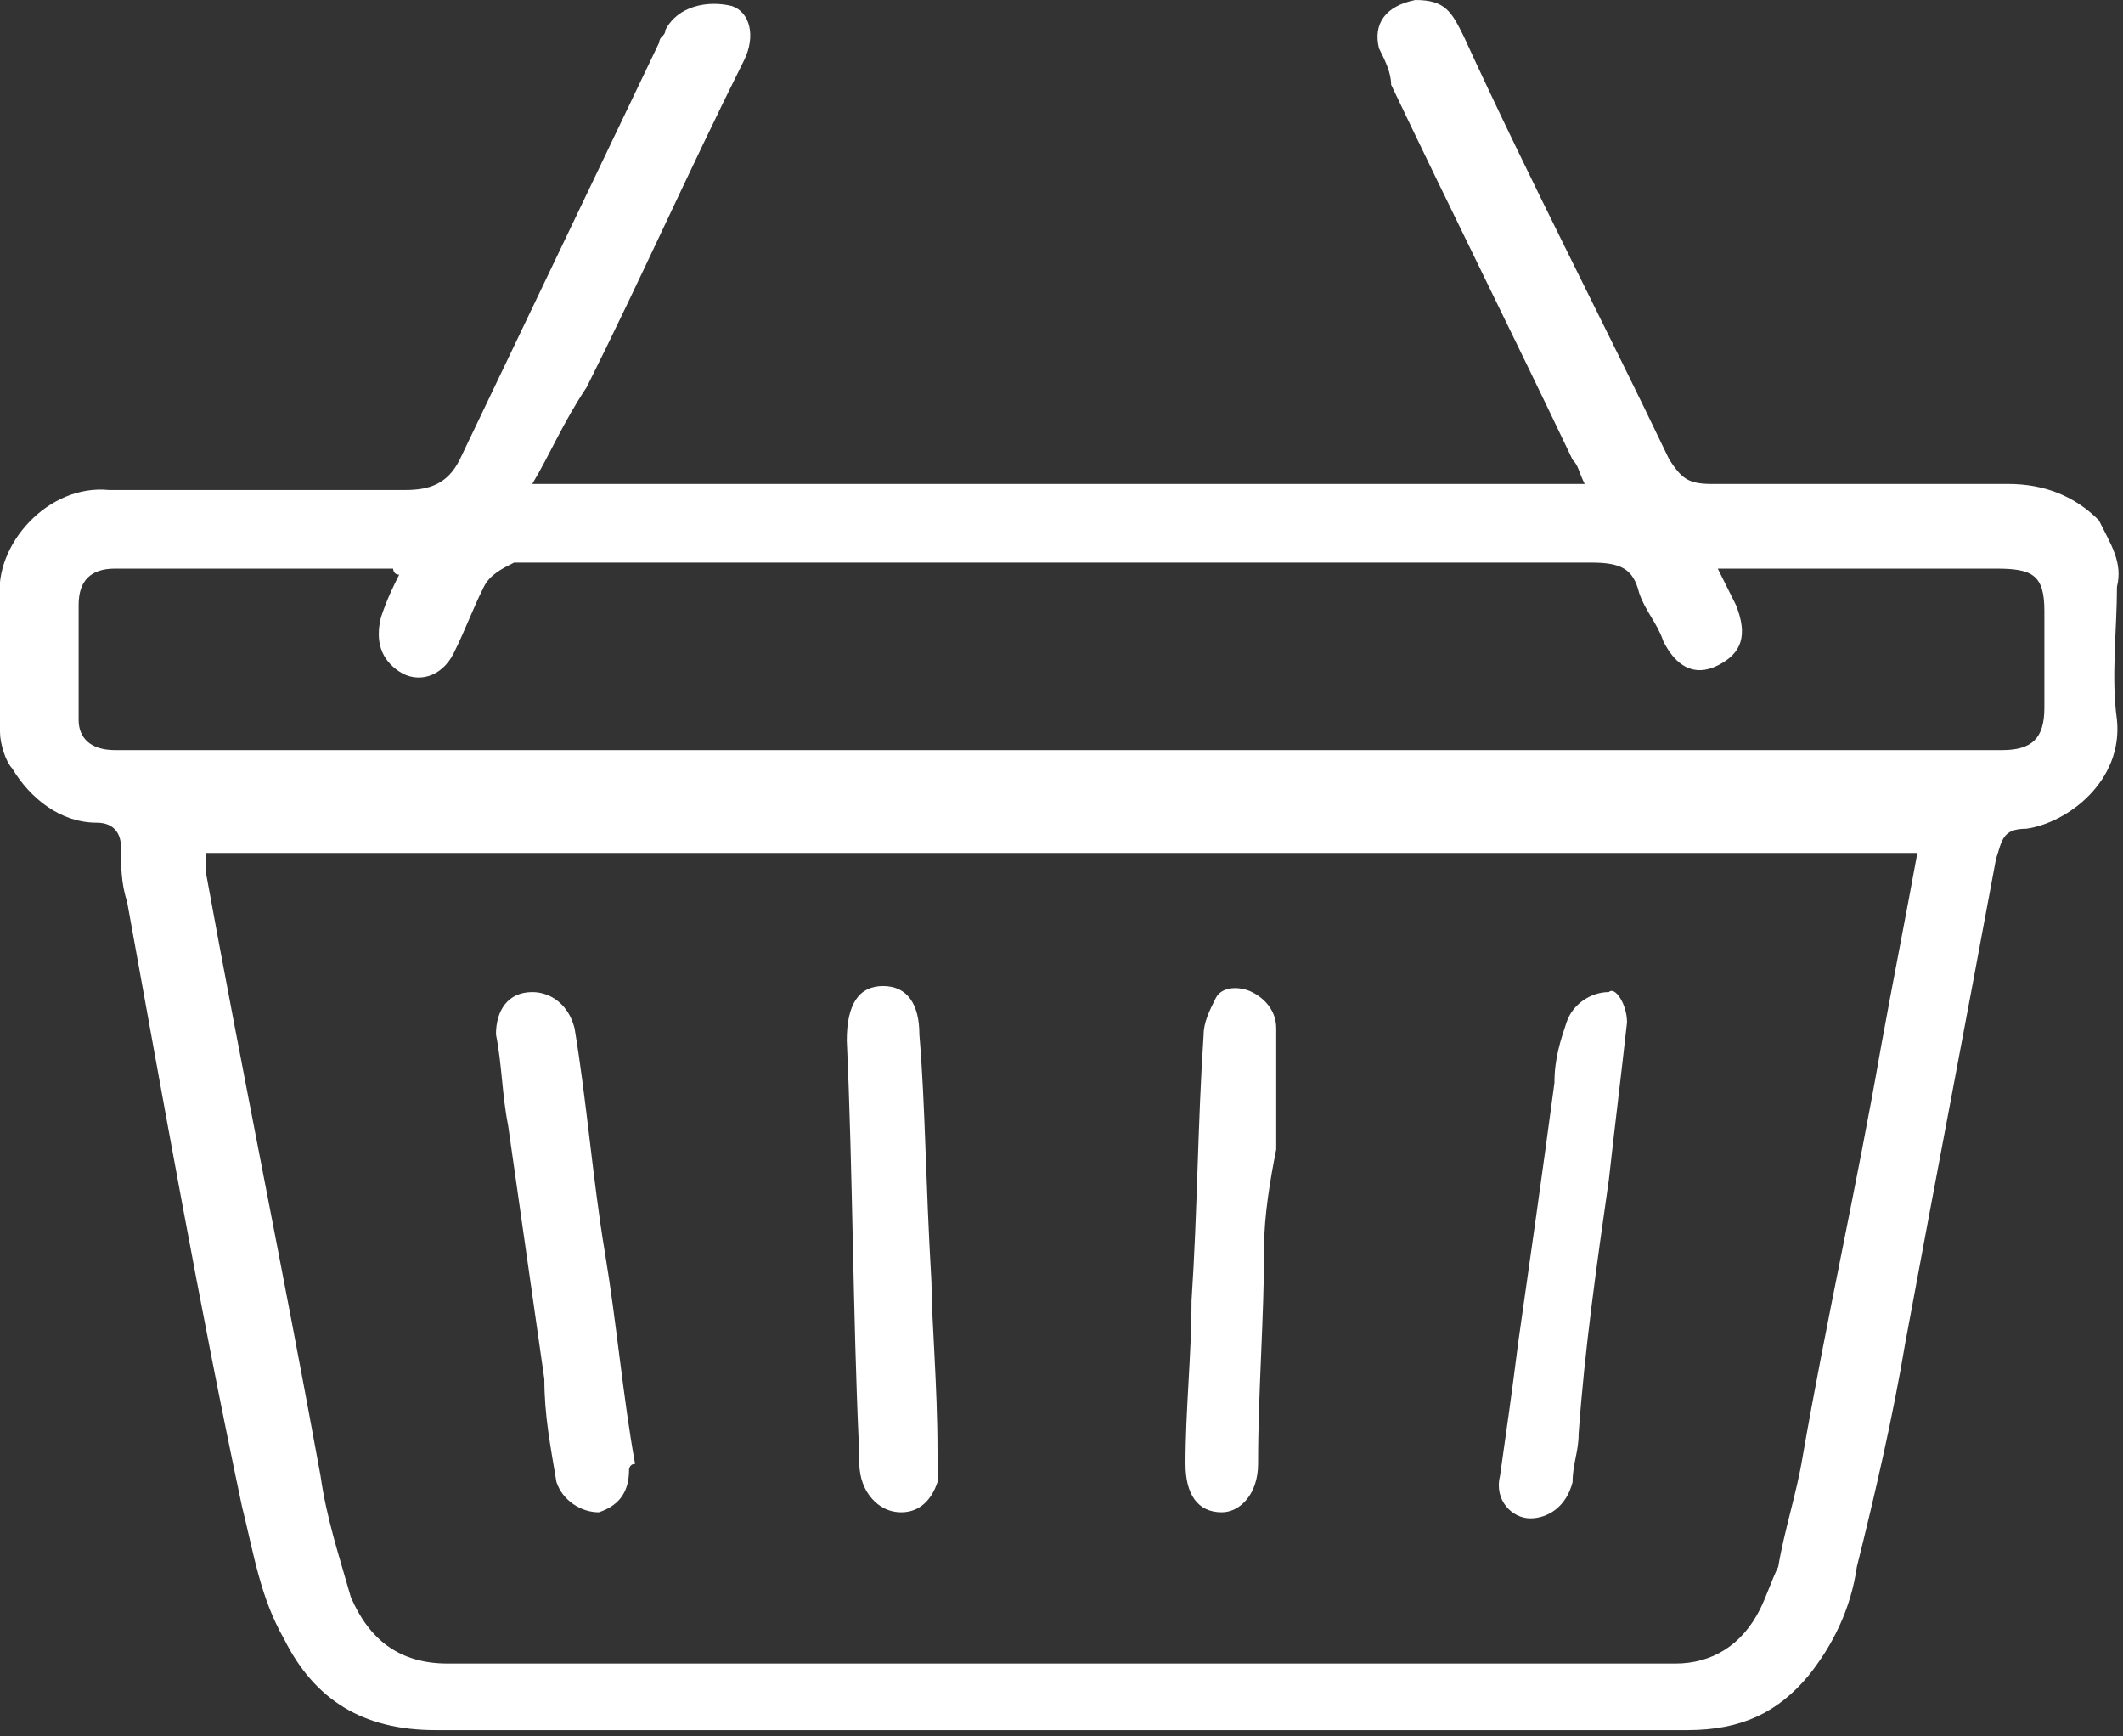
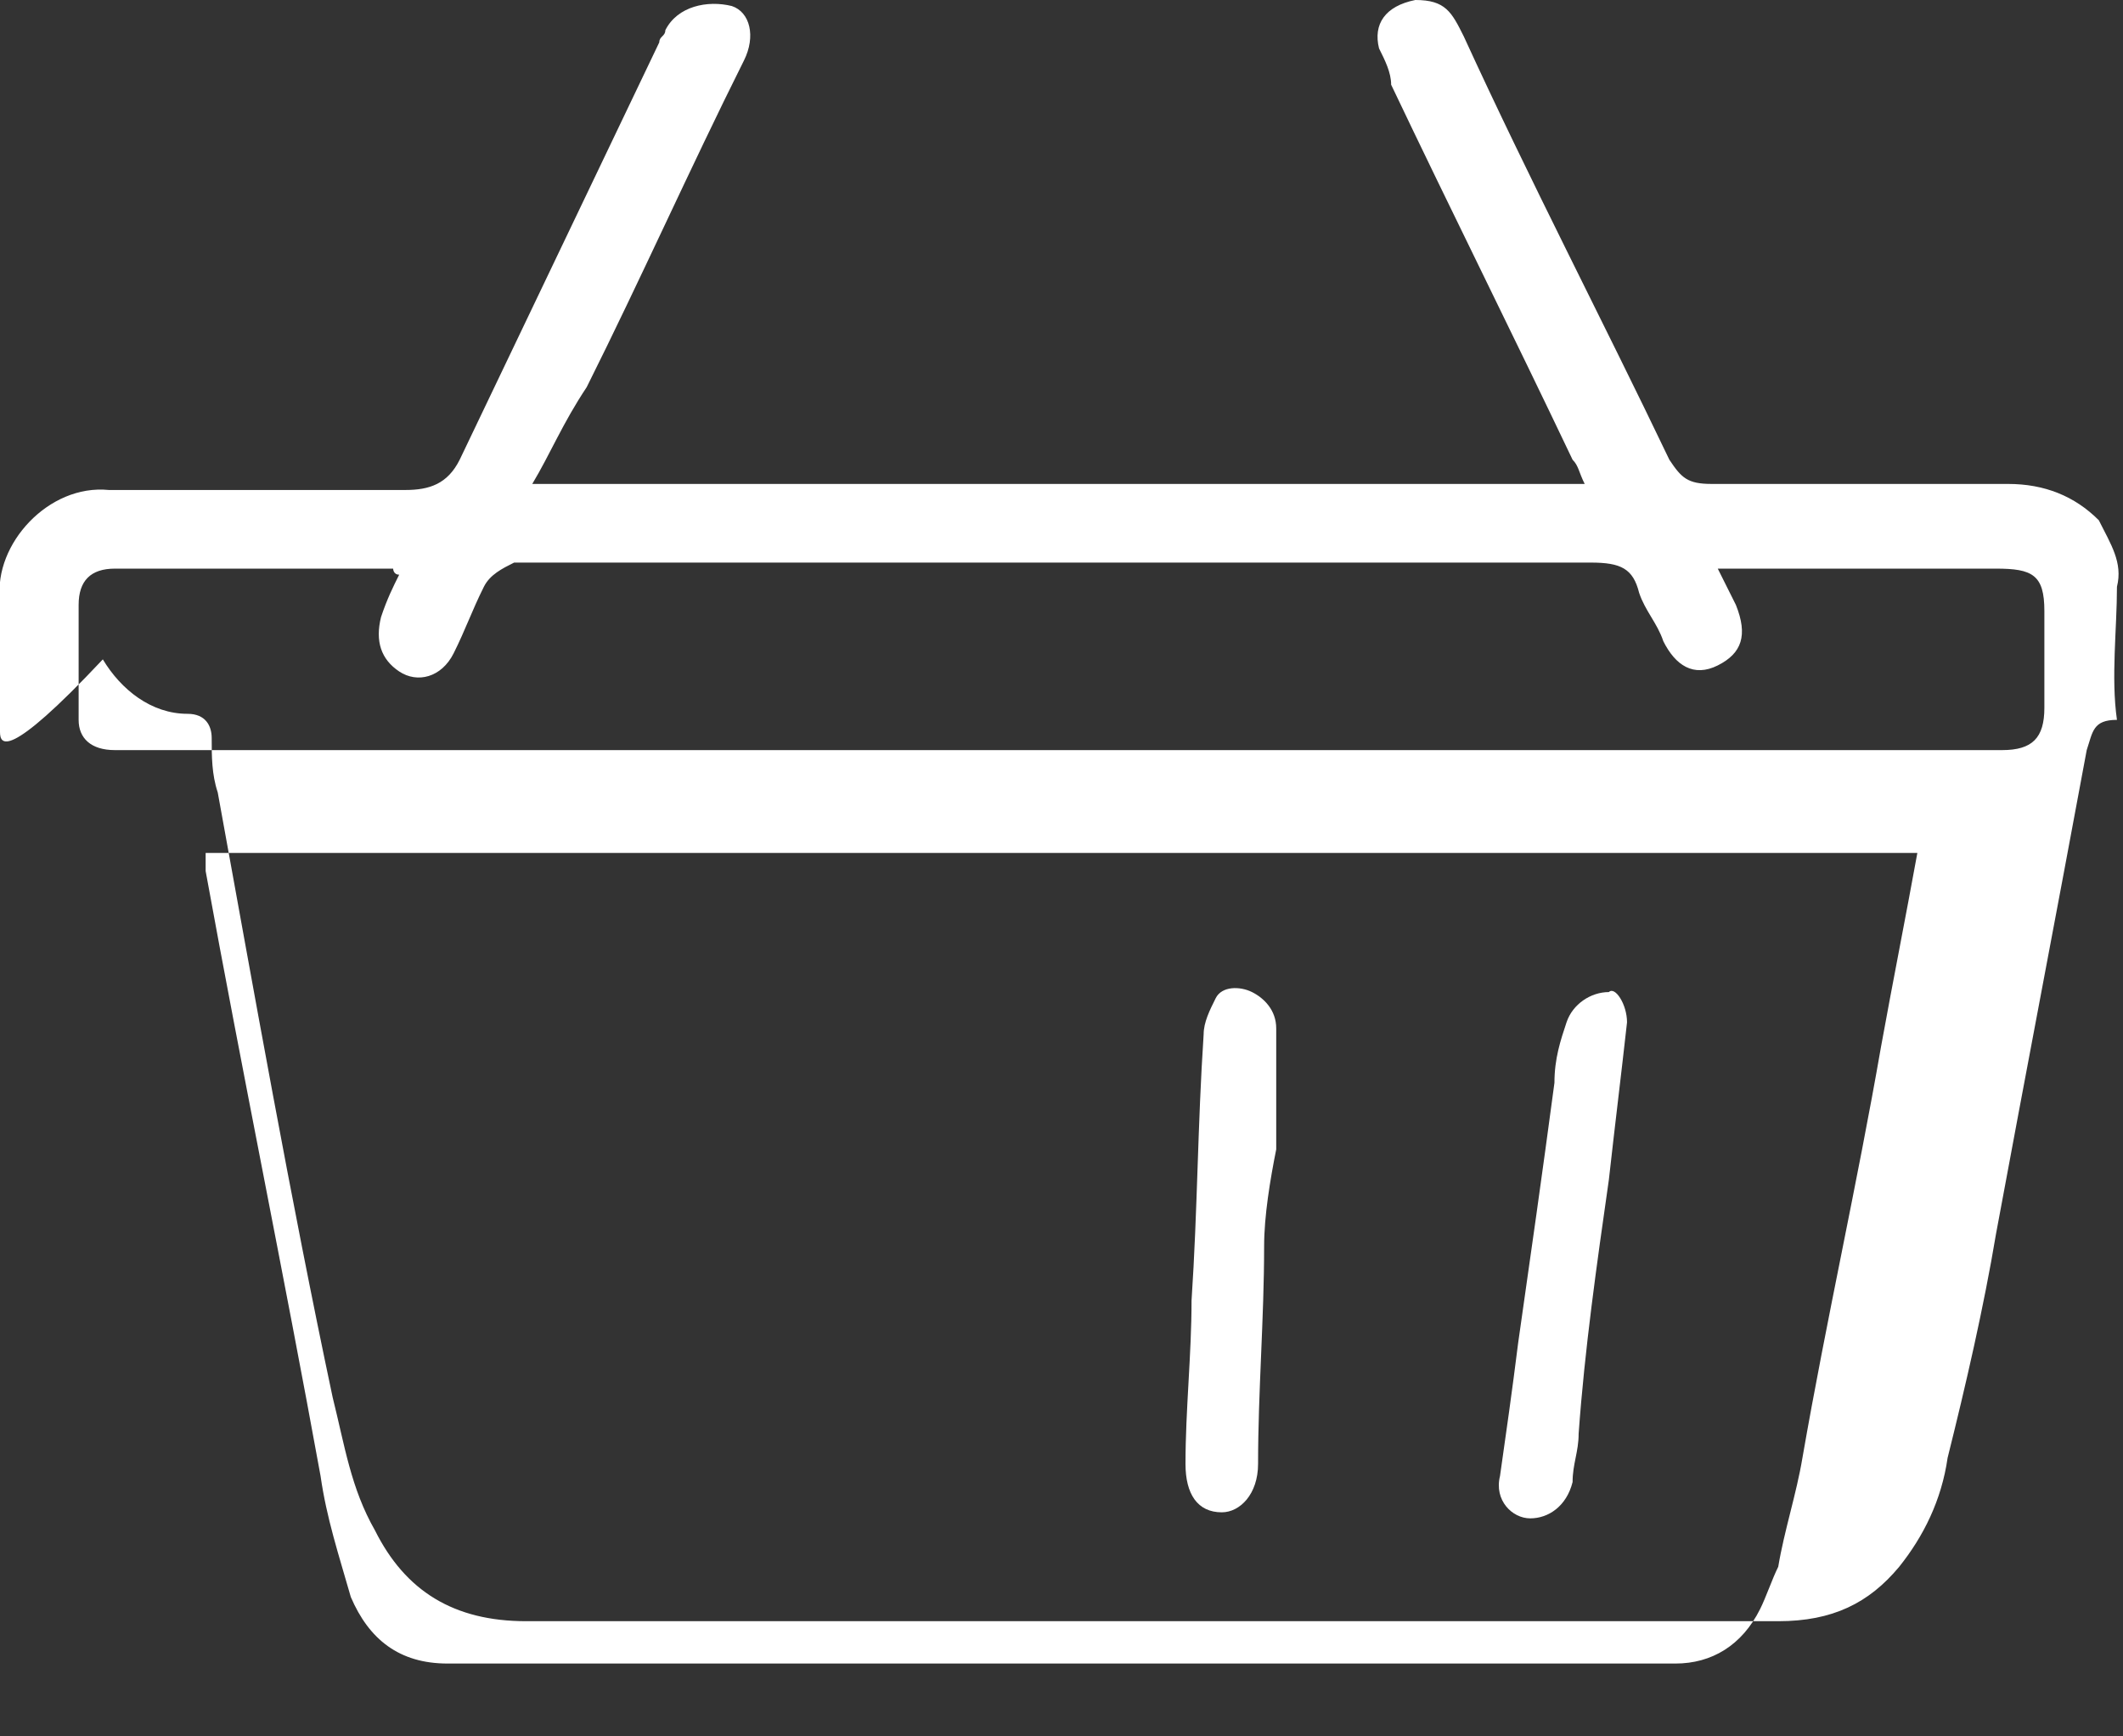
<svg xmlns="http://www.w3.org/2000/svg" xmlns:xlink="http://www.w3.org/1999/xlink" version="1.1" id="Layer_1" x="0px" y="0px" width="35.1px" height="28.7px" viewBox="0 0 35.1 28.7" style="enable-background:new 0 0 35.1 28.7;" xml:space="preserve">
  <rect x="0" y="0" width="35.1" height="28.7" fill="#333333" stroke="none" />
  <style type="text/css">
	.st0{clip-path:url(#SVGID_2_);fill:#FFFFFF;}
</style>
  <g>
    <defs>
      <rect id="SVGID_1_" width="35.1" height="28.7" />
    </defs>
    <clipPath id="SVGID_2_">
      <use xlink:href="#SVGID_1_" style="overflow:visible;" />
    </clipPath>
-     <path class="st0" d="M6.6,9.5c-0.1,0-0.1-0.1-0.1-0.1c-1.5,0-3.1,0-4.6,0c-0.4,0-0.6,0.2-0.6,0.6c0,0.6,0,1.3,0,1.9   c0,0.3,0.2,0.5,0.6,0.5c0.1,0,0.2,0,0.3,0h30.6c0.1,0,0.2,0,0.3,0c0.5,0,0.7-0.2,0.7-0.7c0-0.5,0-1.1,0-1.6c0-0.6-0.2-0.7-0.8-0.7   c-1.4,0-2.8,0-4.2,0c-0.1,0-0.2,0-0.4,0c0.1,0.2,0.2,0.4,0.3,0.6c0.2,0.5,0.1,0.8-0.3,1c-0.4,0.2-0.7,0-0.9-0.4   c-0.1-0.3-0.3-0.5-0.4-0.8c-0.1-0.4-0.3-0.5-0.8-0.5c-4.4,0-8.9,0-13.3,0c-1.5,0-3,0-4.5,0C8.3,9.4,8.1,9.5,8,9.7   c-0.2,0.4-0.3,0.7-0.5,1.1c-0.2,0.4-0.6,0.5-0.9,0.3c-0.3-0.2-0.4-0.5-0.3-0.9C6.4,9.9,6.5,9.7,6.6,9.5 M3.4,13.9   c0,0.2,0,0.3,0,0.5c0.6,3.3,1.3,6.7,1.9,10c0.1,0.7,0.3,1.3,0.5,2c0.3,0.7,0.8,1.1,1.6,1.1c0.1,0,0.2,0,0.3,0c6.5,0,13,0,19.5,0   c0.2,0,0.3,0,0.5,0c0.6,0,1.1-0.3,1.4-0.9c0.1-0.2,0.2-0.5,0.3-0.7c0.1-0.6,0.3-1.2,0.4-1.8c0.4-2.3,0.9-4.5,1.3-6.8   c0.2-1.1,0.4-2.1,0.6-3.2H3.4z M8.8,8h17.4c-0.1-0.2-0.1-0.3-0.2-0.4c-1-2.1-2-4.1-3-6.2C23,1.2,22.9,1,22.8,0.8   c-0.1-0.4,0.1-0.7,0.6-0.8C23.9,0,24,0.2,24.2,0.6c1.1,2.4,2.3,4.7,3.4,7c0.2,0.3,0.3,0.4,0.7,0.4c1.6,0,3.3,0,4.9,0   c0.6,0,1.1,0.2,1.5,0.6C34.9,9,35.1,9.3,35,9.7c0,0.7-0.1,1.5,0,2.2c0.1,1-0.8,1.7-1.5,1.8c-0.4,0-0.4,0.2-0.5,0.5   c-0.5,2.7-1,5.3-1.5,8c-0.2,1.2-0.5,2.5-0.8,3.7c-0.1,0.7-0.4,1.3-0.8,1.8c-0.5,0.6-1.1,0.9-2,0.9c-6.9,0-13.8,0-20.7,0   c-1.2,0-2-0.5-2.5-1.5c-0.4-0.7-0.5-1.4-0.7-2.2c-0.7-3.3-1.3-6.7-1.9-10c-0.1-0.3-0.1-0.6-0.1-0.9c0-0.2-0.1-0.4-0.4-0.4   c-0.6,0-1.1-0.4-1.4-0.9C0.1,12.6,0,12.3,0,12.1c0-0.7,0-1.5,0-2.2C-0.1,9,0.8,8,1.8,8.1c1,0,2.1,0,3.1,0c0.6,0,1.2,0,1.8,0   c0.4,0,0.7-0.1,0.9-0.5c1.1-2.3,2.2-4.6,3.3-6.9c0-0.1,0.1-0.1,0.1-0.2c0.2-0.4,0.7-0.5,1.1-0.4c0.3,0.1,0.4,0.5,0.2,0.9   c-0.9,1.8-1.7,3.6-2.6,5.4C9.3,7,9.1,7.5,8.8,8" />
+     <path class="st0" d="M6.6,9.5c-0.1,0-0.1-0.1-0.1-0.1c-1.5,0-3.1,0-4.6,0c-0.4,0-0.6,0.2-0.6,0.6c0,0.6,0,1.3,0,1.9   c0,0.3,0.2,0.5,0.6,0.5c0.1,0,0.2,0,0.3,0h30.6c0.1,0,0.2,0,0.3,0c0.5,0,0.7-0.2,0.7-0.7c0-0.5,0-1.1,0-1.6c0-0.6-0.2-0.7-0.8-0.7   c-1.4,0-2.8,0-4.2,0c-0.1,0-0.2,0-0.4,0c0.1,0.2,0.2,0.4,0.3,0.6c0.2,0.5,0.1,0.8-0.3,1c-0.4,0.2-0.7,0-0.9-0.4   c-0.1-0.3-0.3-0.5-0.4-0.8c-0.1-0.4-0.3-0.5-0.8-0.5c-4.4,0-8.9,0-13.3,0c-1.5,0-3,0-4.5,0C8.3,9.4,8.1,9.5,8,9.7   c-0.2,0.4-0.3,0.7-0.5,1.1c-0.2,0.4-0.6,0.5-0.9,0.3c-0.3-0.2-0.4-0.5-0.3-0.9C6.4,9.9,6.5,9.7,6.6,9.5 M3.4,13.9   c0,0.2,0,0.3,0,0.5c0.6,3.3,1.3,6.7,1.9,10c0.1,0.7,0.3,1.3,0.5,2c0.3,0.7,0.8,1.1,1.6,1.1c0.1,0,0.2,0,0.3,0c6.5,0,13,0,19.5,0   c0.2,0,0.3,0,0.5,0c0.6,0,1.1-0.3,1.4-0.9c0.1-0.2,0.2-0.5,0.3-0.7c0.1-0.6,0.3-1.2,0.4-1.8c0.4-2.3,0.9-4.5,1.3-6.8   c0.2-1.1,0.4-2.1,0.6-3.2H3.4z M8.8,8h17.4c-0.1-0.2-0.1-0.3-0.2-0.4c-1-2.1-2-4.1-3-6.2C23,1.2,22.9,1,22.8,0.8   c-0.1-0.4,0.1-0.7,0.6-0.8C23.9,0,24,0.2,24.2,0.6c1.1,2.4,2.3,4.7,3.4,7c0.2,0.3,0.3,0.4,0.7,0.4c1.6,0,3.3,0,4.9,0   c0.6,0,1.1,0.2,1.5,0.6C34.9,9,35.1,9.3,35,9.7c0,0.7-0.1,1.5,0,2.2c-0.4,0-0.4,0.2-0.5,0.5   c-0.5,2.7-1,5.3-1.5,8c-0.2,1.2-0.5,2.5-0.8,3.7c-0.1,0.7-0.4,1.3-0.8,1.8c-0.5,0.6-1.1,0.9-2,0.9c-6.9,0-13.8,0-20.7,0   c-1.2,0-2-0.5-2.5-1.5c-0.4-0.7-0.5-1.4-0.7-2.2c-0.7-3.3-1.3-6.7-1.9-10c-0.1-0.3-0.1-0.6-0.1-0.9c0-0.2-0.1-0.4-0.4-0.4   c-0.6,0-1.1-0.4-1.4-0.9C0.1,12.6,0,12.3,0,12.1c0-0.7,0-1.5,0-2.2C-0.1,9,0.8,8,1.8,8.1c1,0,2.1,0,3.1,0c0.6,0,1.2,0,1.8,0   c0.4,0,0.7-0.1,0.9-0.5c1.1-2.3,2.2-4.6,3.3-6.9c0-0.1,0.1-0.1,0.1-0.2c0.2-0.4,0.7-0.5,1.1-0.4c0.3,0.1,0.4,0.5,0.2,0.9   c-0.9,1.8-1.7,3.6-2.6,5.4C9.3,7,9.1,7.5,8.8,8" />
    <path class="st0" d="M26.9,16.9c-0.1,0.9-0.2,1.7-0.3,2.6c-0.2,1.4-0.4,2.8-0.5,4.2c0,0.3-0.1,0.5-0.1,0.8   c-0.1,0.4-0.4,0.6-0.7,0.6c-0.3,0-0.6-0.3-0.5-0.7c0.1-0.7,0.2-1.4,0.3-2.2c0.2-1.4,0.4-2.8,0.6-4.3c0-0.4,0.1-0.7,0.2-1   c0.1-0.3,0.4-0.5,0.7-0.5C26.7,16.3,26.9,16.6,26.9,16.9" />
-     <path class="st0" d="M10.4,24.3c0,0.4-0.2,0.6-0.5,0.7c-0.3,0-0.6-0.2-0.7-0.5c-0.1-0.6-0.2-1.1-0.2-1.7c-0.2-1.4-0.4-2.8-0.6-4.2   c-0.1-0.5-0.1-1-0.2-1.5c0-0.4,0.2-0.7,0.6-0.7c0.3,0,0.6,0.2,0.7,0.6c0.2,1.2,0.3,2.5,0.5,3.7c0.2,1.2,0.3,2.4,0.5,3.5   C10.4,24.2,10.4,24.3,10.4,24.3" />
-     <path class="st0" d="M15.4,21.2c0,0.6,0.1,1.7,0.1,2.8c0,0.2,0,0.4,0,0.5c-0.1,0.3-0.3,0.5-0.6,0.5c-0.3,0-0.5-0.2-0.6-0.4   c-0.1-0.2-0.1-0.4-0.1-0.7c-0.1-2.2-0.1-4.5-0.2-6.7c0-0.6,0.2-0.9,0.6-0.9c0.4,0,0.6,0.3,0.6,0.8C15.3,18.3,15.3,19.5,15.4,21.2" />
    <path class="st0" d="M20.9,20.6c0,1.2-0.1,2.4-0.1,3.6c0,0.5-0.3,0.8-0.6,0.8c-0.4,0-0.6-0.3-0.6-0.8c0-0.9,0.1-1.8,0.1-2.7   c0.1-1.5,0.1-2.9,0.2-4.4c0-0.2,0.1-0.4,0.2-0.6c0.1-0.2,0.4-0.2,0.6-0.1c0.2,0.1,0.4,0.3,0.4,0.6c0,0.7,0,1.3,0,2   C21,19.5,20.9,20.1,20.9,20.6C20.9,20.6,20.9,20.6,20.9,20.6" />
  </g>
</svg>